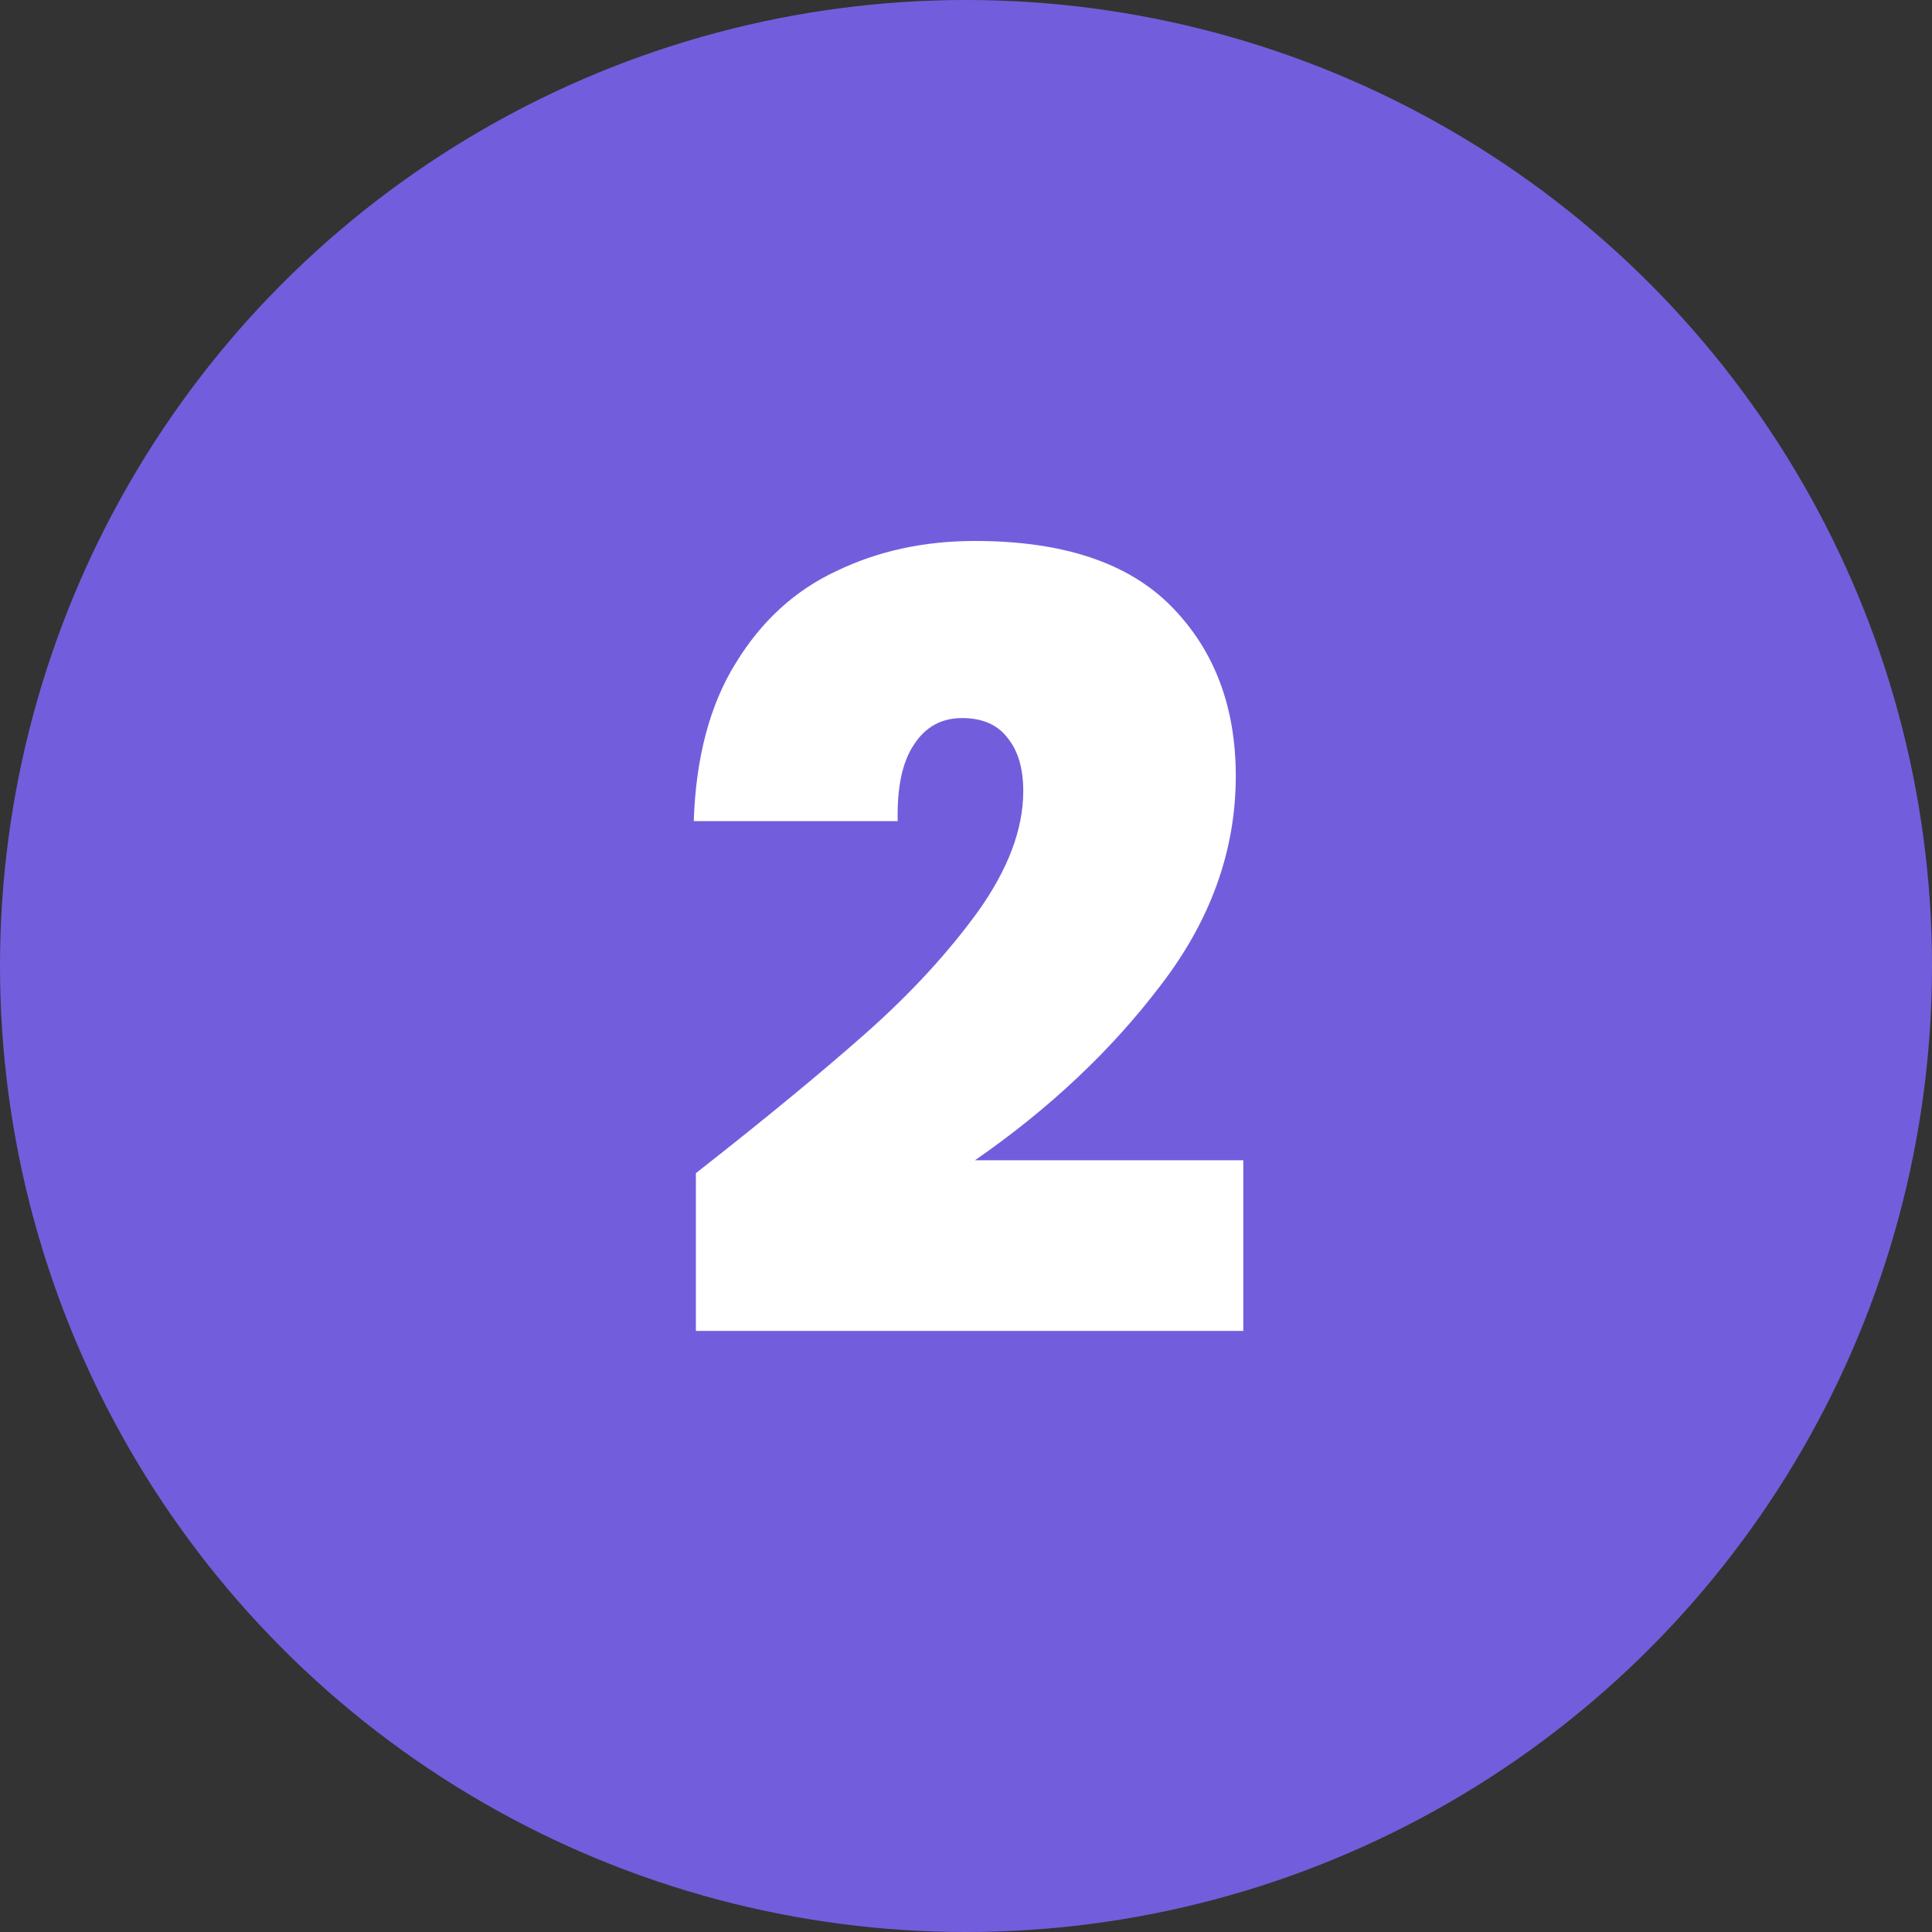
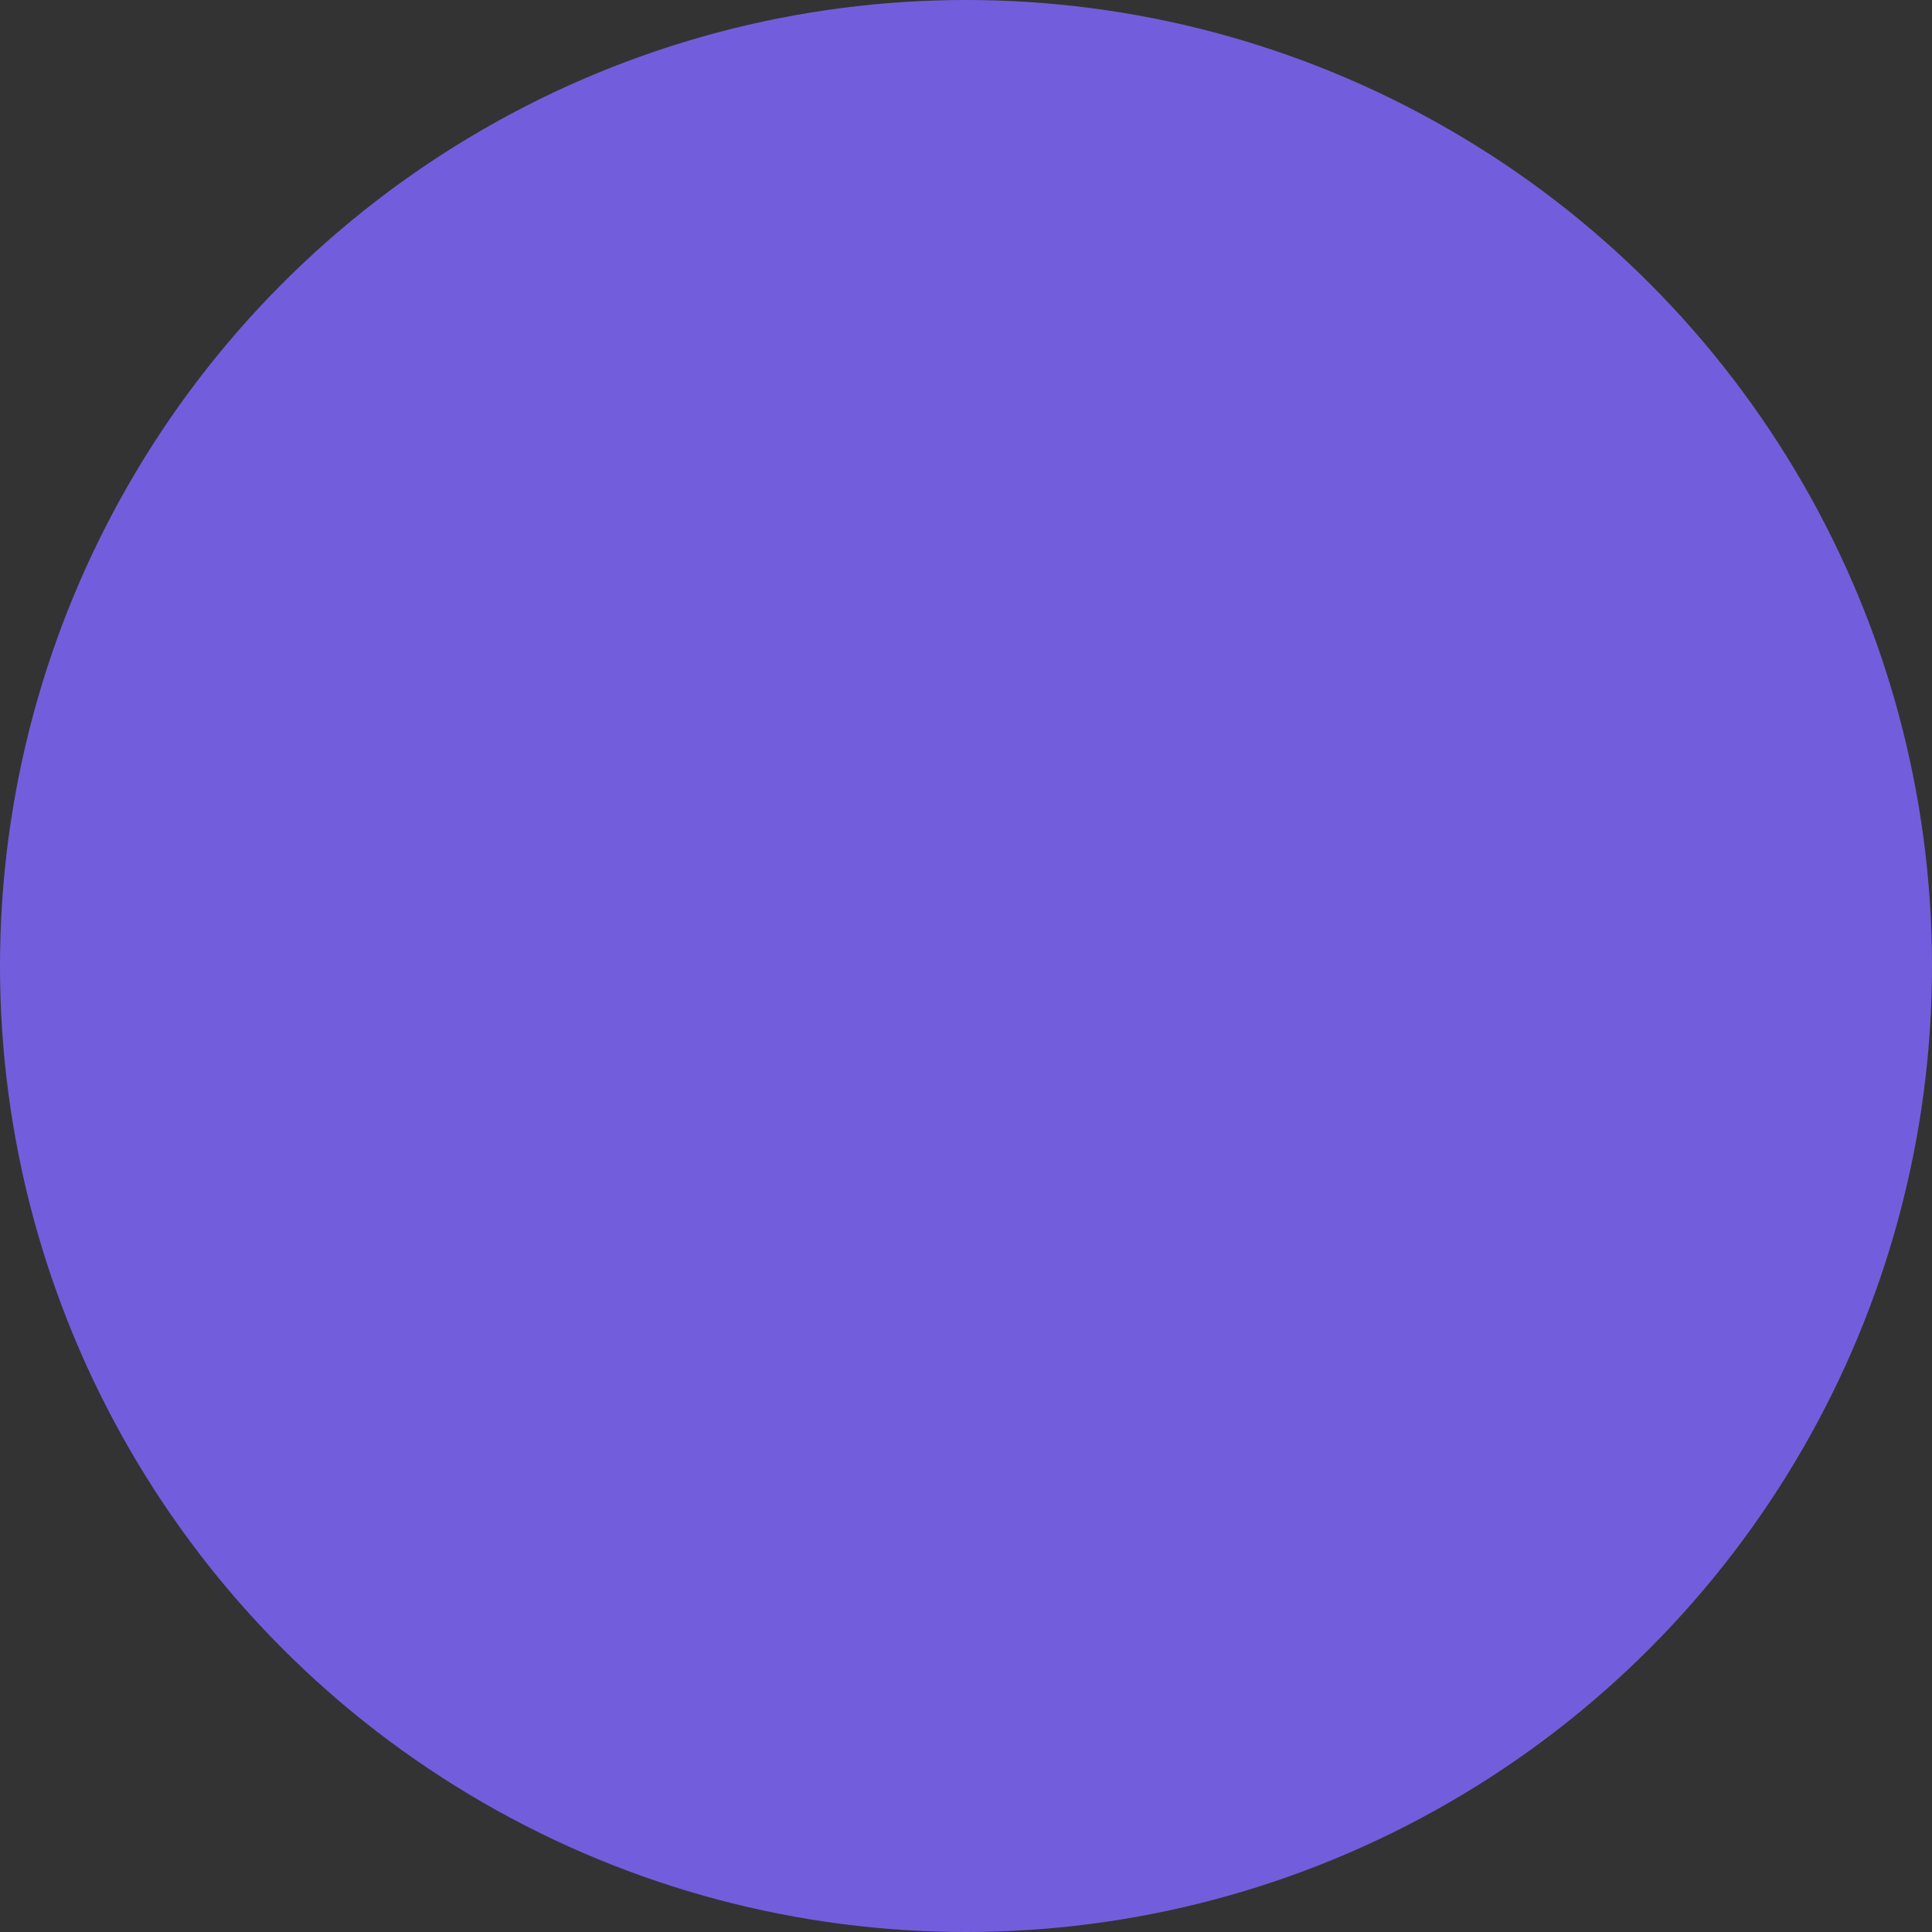
<svg xmlns="http://www.w3.org/2000/svg" width="36" height="36" viewBox="0 0 36 36" fill="none">
  <rect x="0" y="0" width="36" height="36" fill="#333333" stroke="none" />
  <circle cx="18" cy="18" r="18" fill="#725EDC" />
-   <path d="M12.967 21.86C14.26 20.847 15.32 19.973 16.147 19.24C16.973 18.507 17.667 17.753 18.227 16.98C18.787 16.193 19.067 15.447 19.067 14.74C19.067 14.313 18.967 13.98 18.767 13.74C18.58 13.5 18.3 13.38 17.927 13.38C17.54 13.38 17.24 13.547 17.027 13.88C16.813 14.2 16.713 14.673 16.727 15.3H12.927C12.967 14.113 13.227 13.133 13.707 12.36C14.187 11.573 14.813 11 15.587 10.64C16.36 10.267 17.22 10.08 18.167 10.08C19.807 10.08 21.027 10.487 21.827 11.3C22.627 12.113 23.027 13.167 23.027 14.46C23.027 15.847 22.56 17.147 21.627 18.36C20.707 19.573 19.553 20.66 18.167 21.62H23.167V24.8H12.967V21.86Z" fill="white" />
</svg>